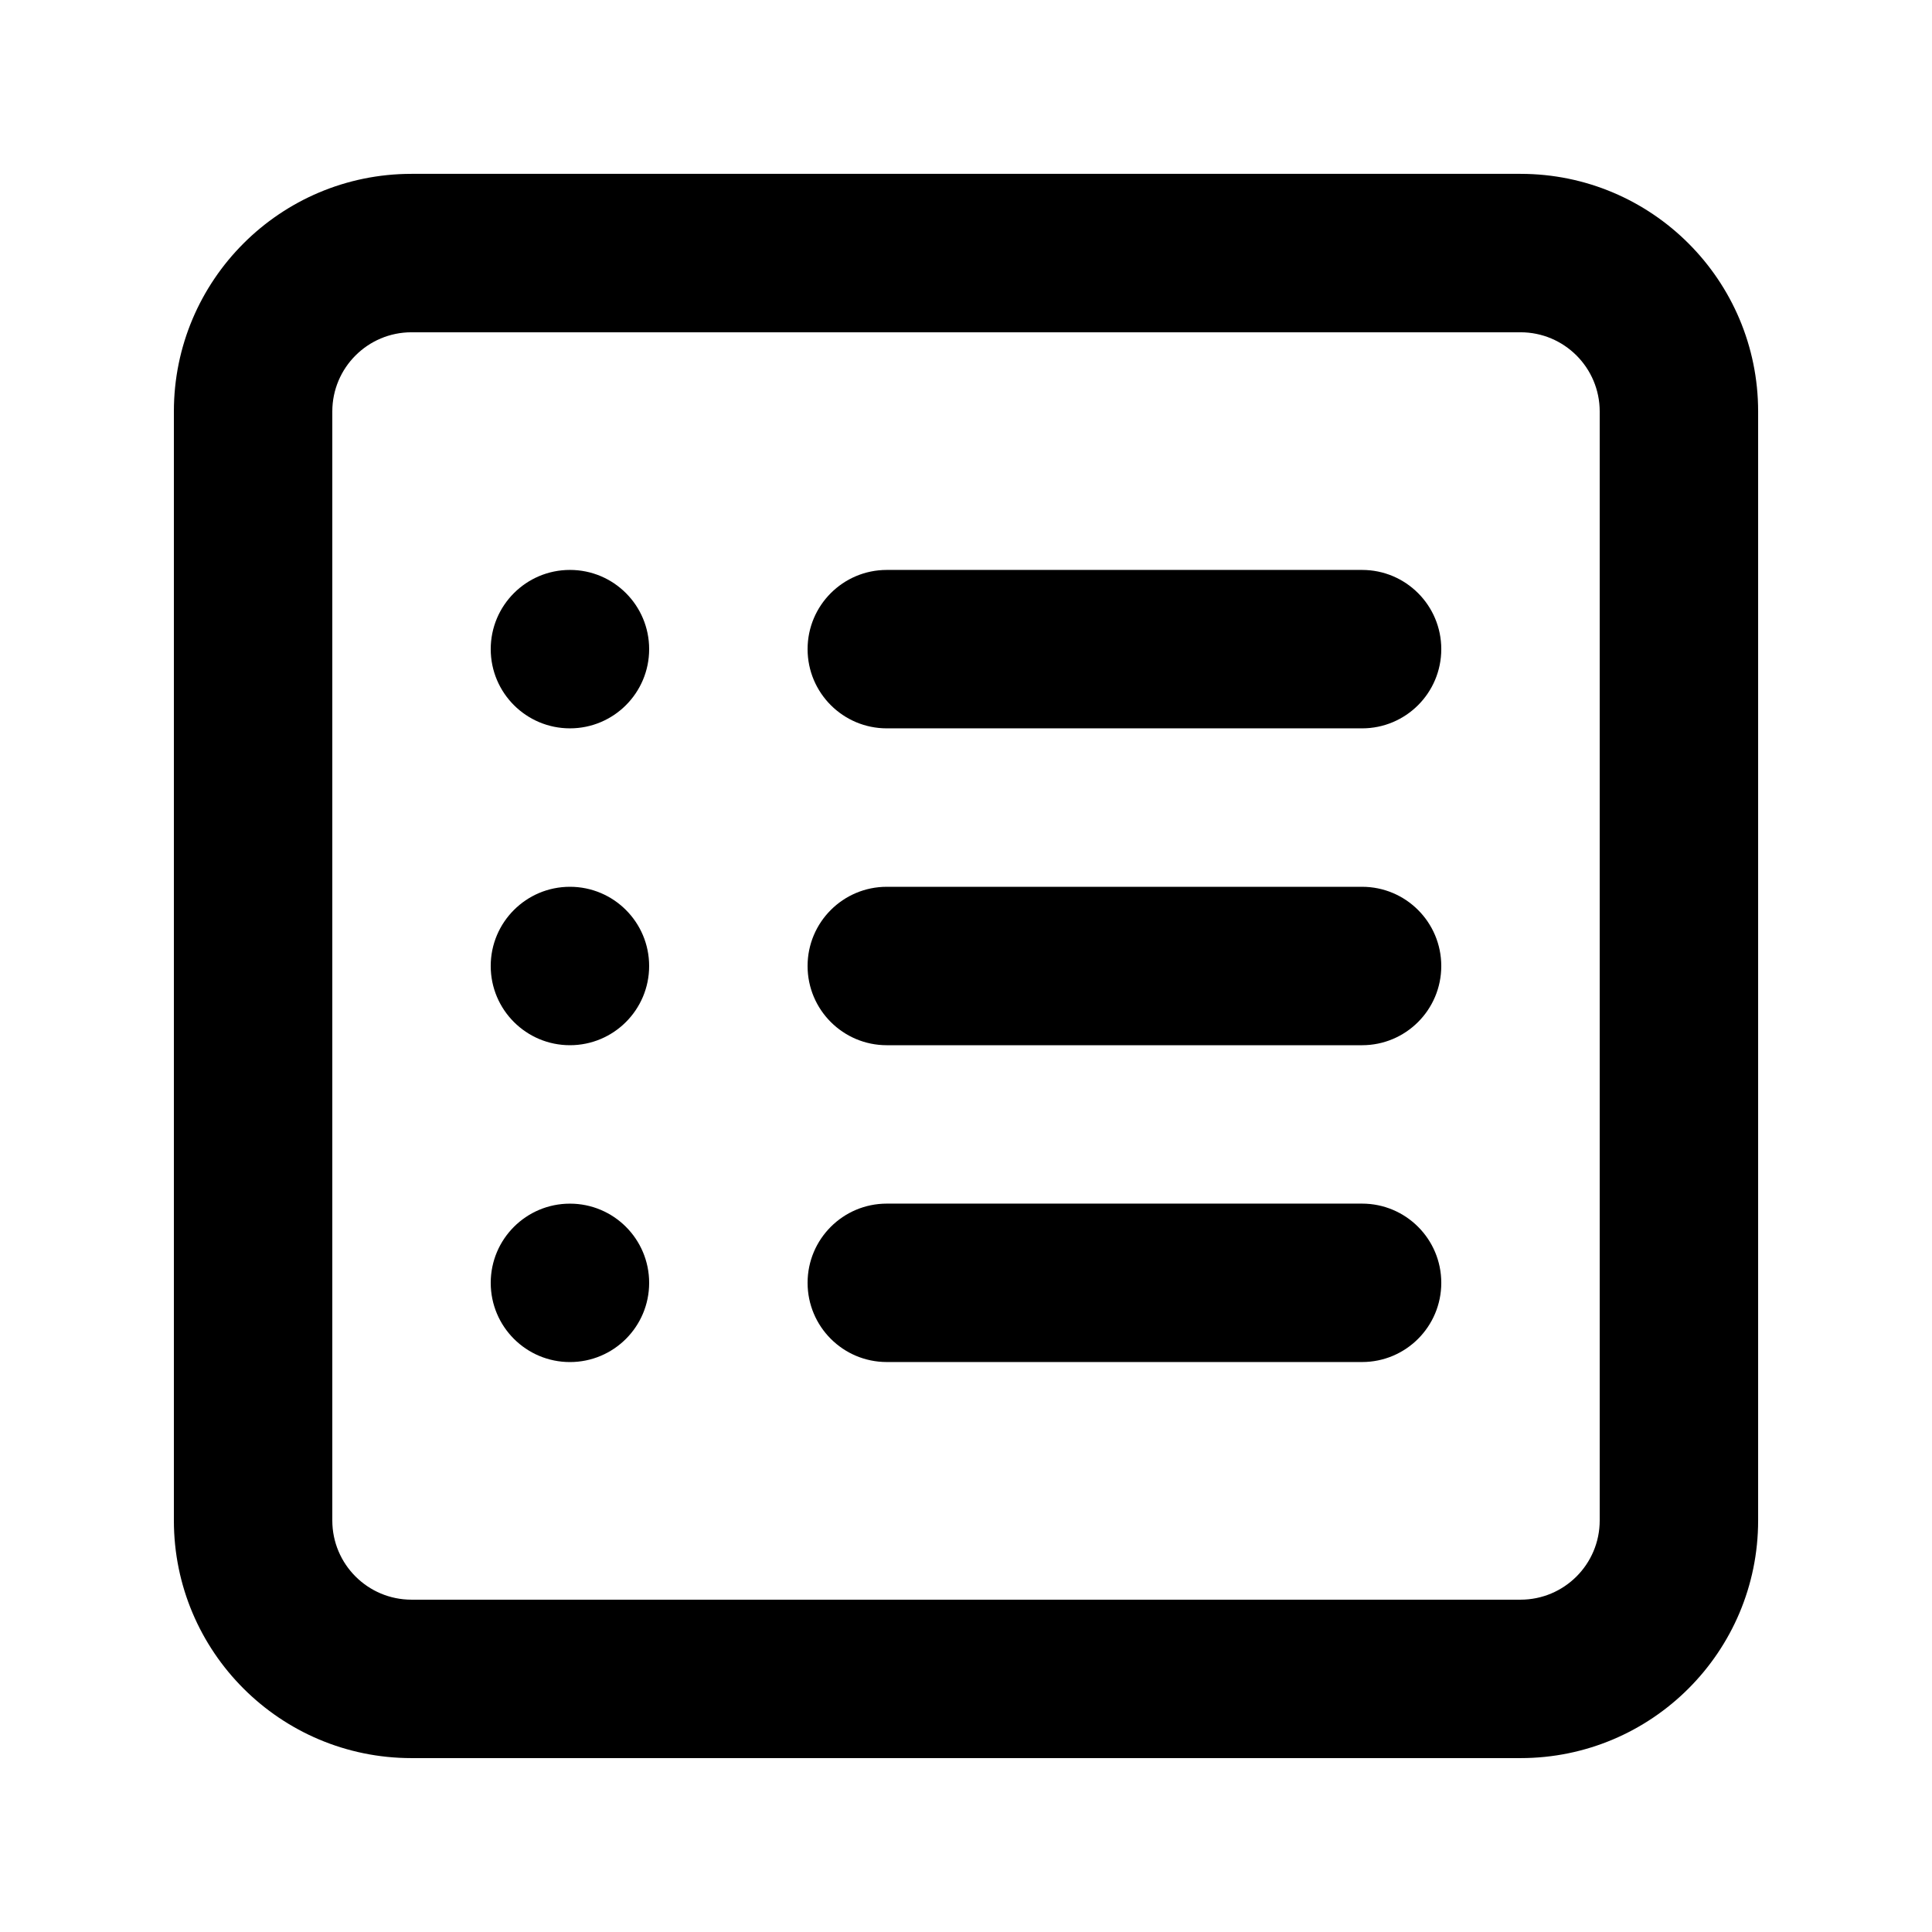
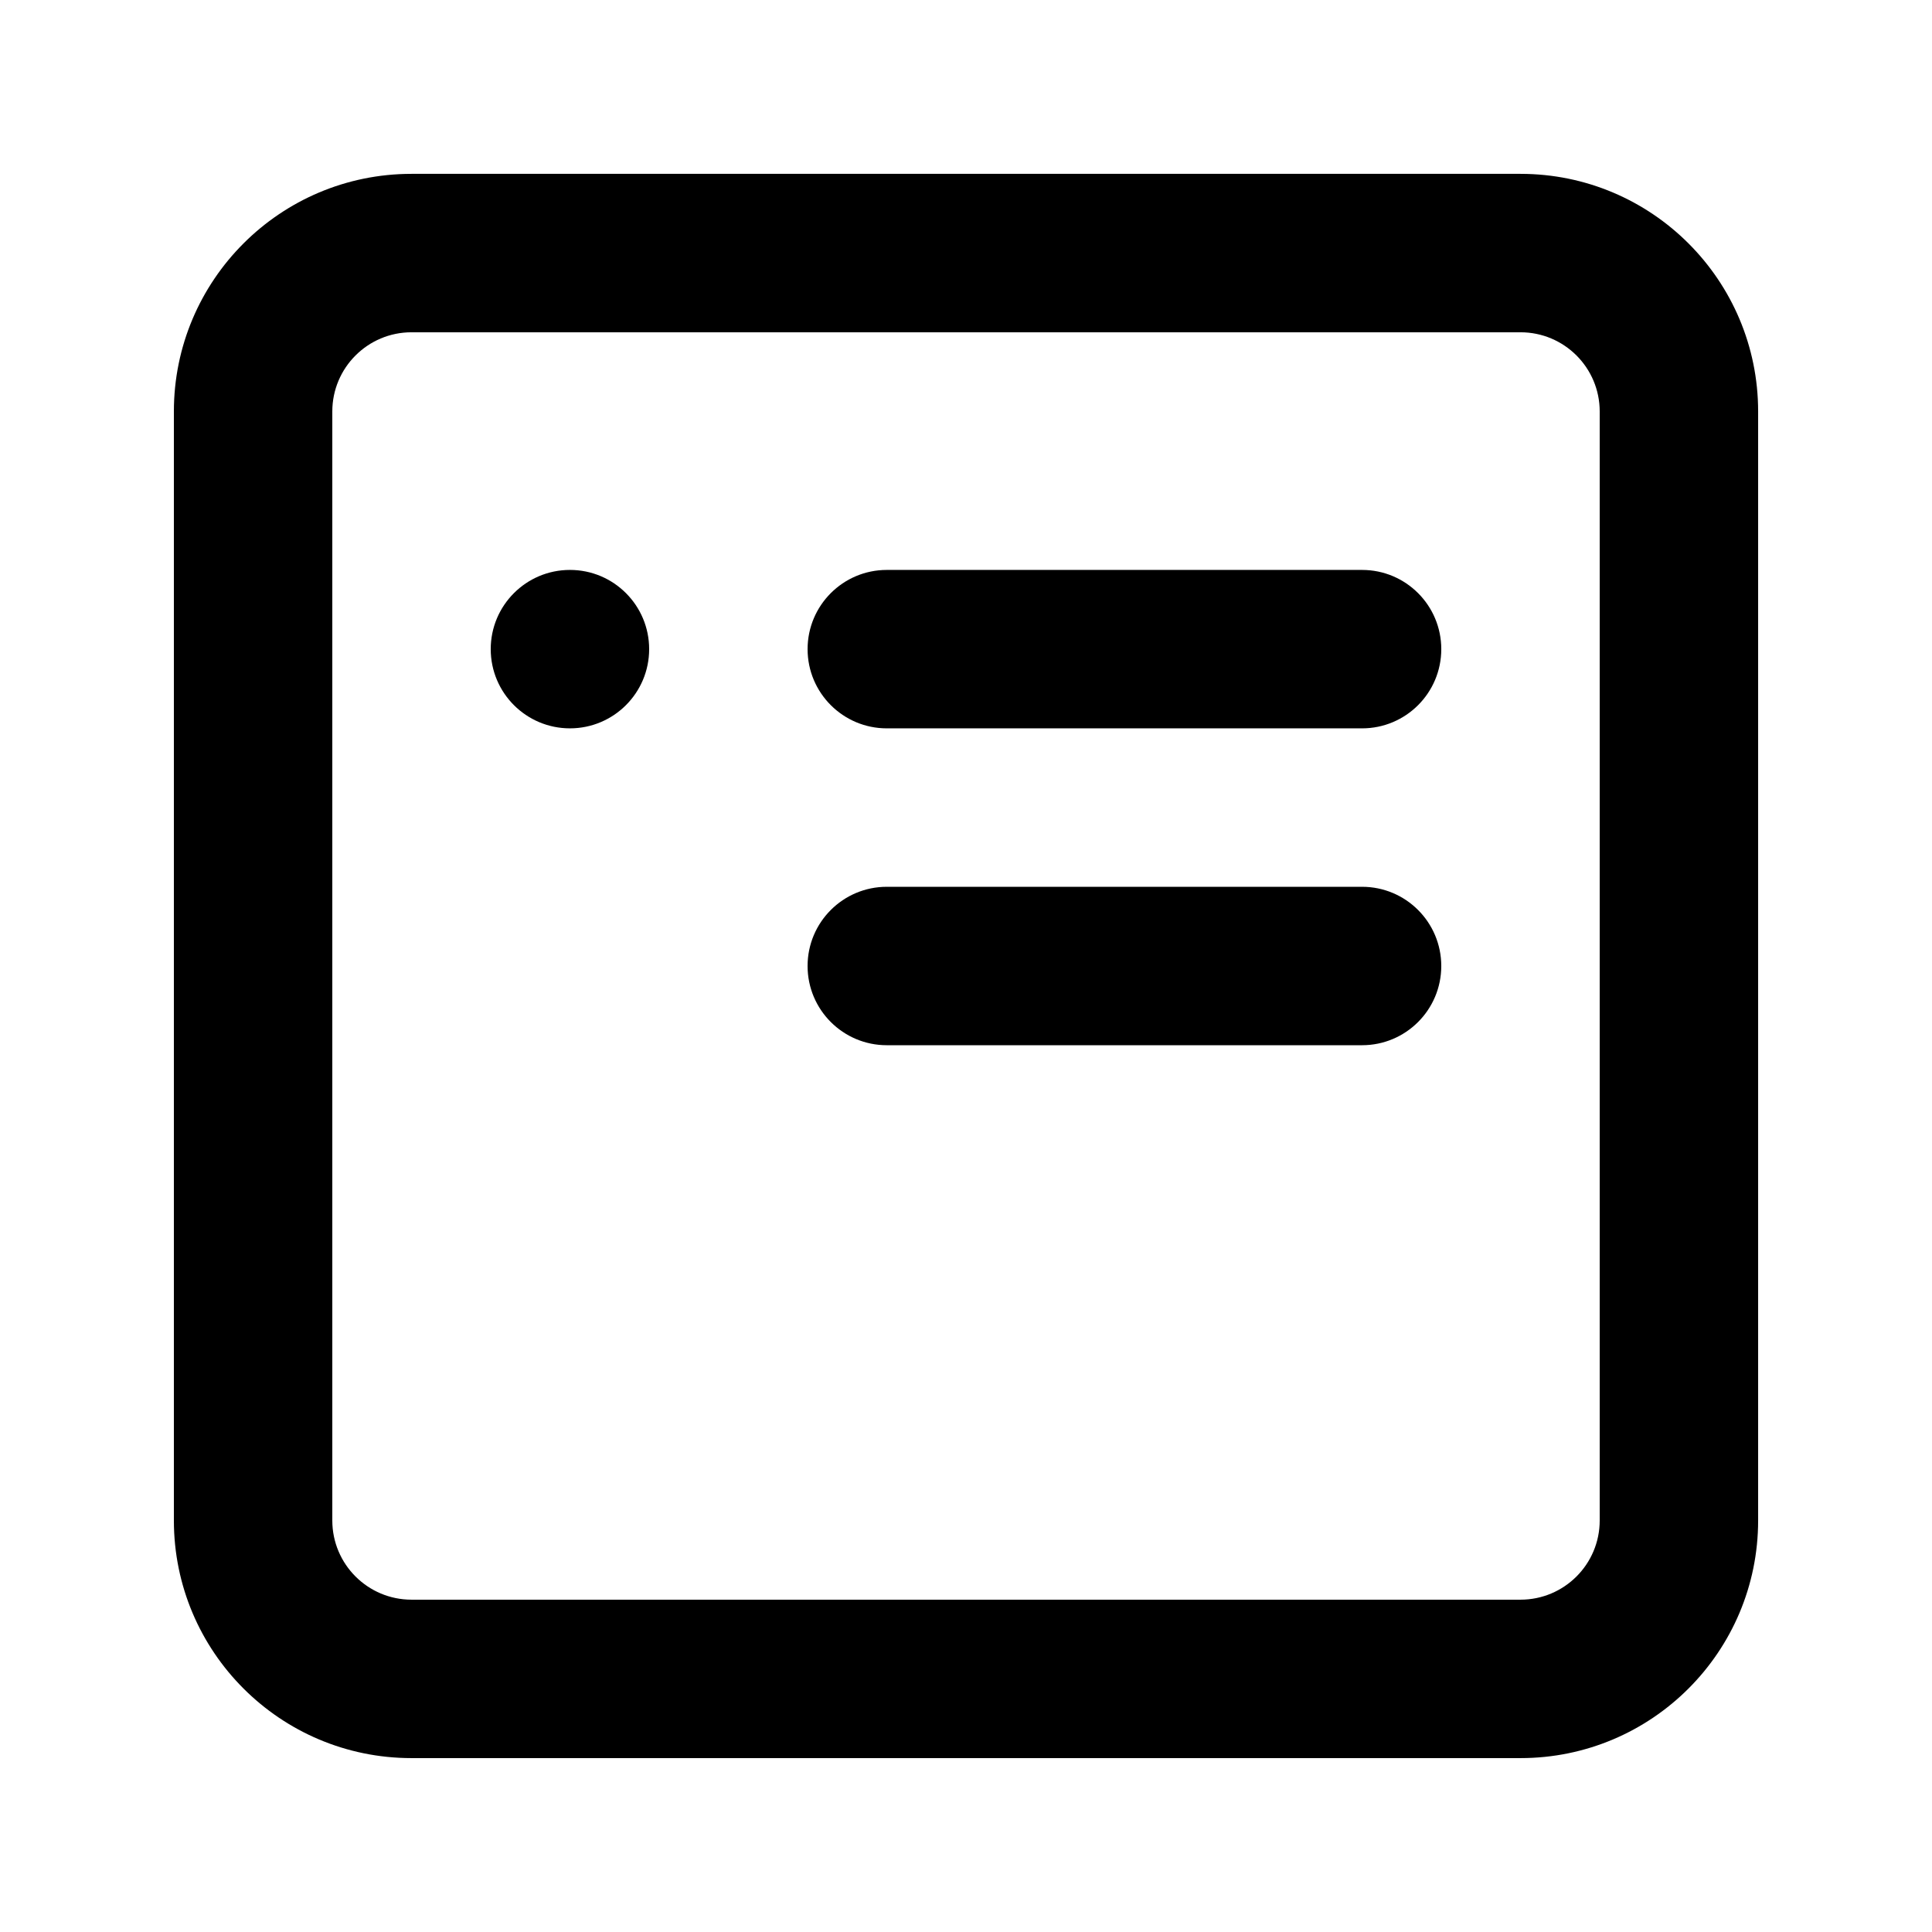
<svg xmlns="http://www.w3.org/2000/svg" fill="#000000" width="800px" height="800px" version="1.1" viewBox="144 144 512 512">
  <g>
    <path d="m358.02 316.03c0-11.594 9.398-20.992 20.992-20.992h125.95c11.598 0 20.992 9.398 20.992 20.992s-9.395 20.992-20.992 20.992h-125.95c-11.594 0-20.992-9.398-20.992-20.992z" />
    <path d="m379.01 379.01c-11.594 0-20.992 9.398-20.992 20.992s9.398 20.992 20.992 20.992h125.95c11.598 0 20.992-9.398 20.992-20.992s-9.395-20.992-20.992-20.992z" />
-     <path d="m358.02 483.96c0-11.594 9.398-20.988 20.992-20.988h125.95c11.598 0 20.992 9.395 20.992 20.988 0 11.598-9.395 20.992-20.992 20.992h-125.95c-11.594 0-20.992-9.395-20.992-20.992z" />
    <path d="m295.04 337.02c11.594 0 20.992-9.398 20.992-20.992s-9.398-20.992-20.992-20.992-20.992 9.398-20.992 20.992 9.398 20.992 20.992 20.992z" />
-     <path d="m316.03 400c0 11.594-9.398 20.992-20.992 20.992s-20.992-9.398-20.992-20.992 9.398-20.992 20.992-20.992 20.992 9.398 20.992 20.992z" />
-     <path d="m295.04 504.96c11.594 0 20.992-9.395 20.992-20.992 0-11.594-9.398-20.988-20.992-20.988s-20.992 9.395-20.992 20.988c0 11.598 9.398 20.992 20.992 20.992z" />
    <path d="m190.08 253.05c0-34.781 28.195-62.977 62.977-62.977h293.89c34.785 0 62.977 28.195 62.977 62.977v293.89c0 34.785-28.191 62.977-62.977 62.977h-293.89c-34.781 0-62.977-28.191-62.977-62.977zm62.977-20.992c-11.594 0-20.992 9.398-20.992 20.992v293.89c0 11.594 9.398 20.992 20.992 20.992h293.89c11.594 0 20.992-9.398 20.992-20.992v-293.89c0-11.594-9.398-20.992-20.992-20.992z" fill-rule="evenodd" />
  </g>
</svg>